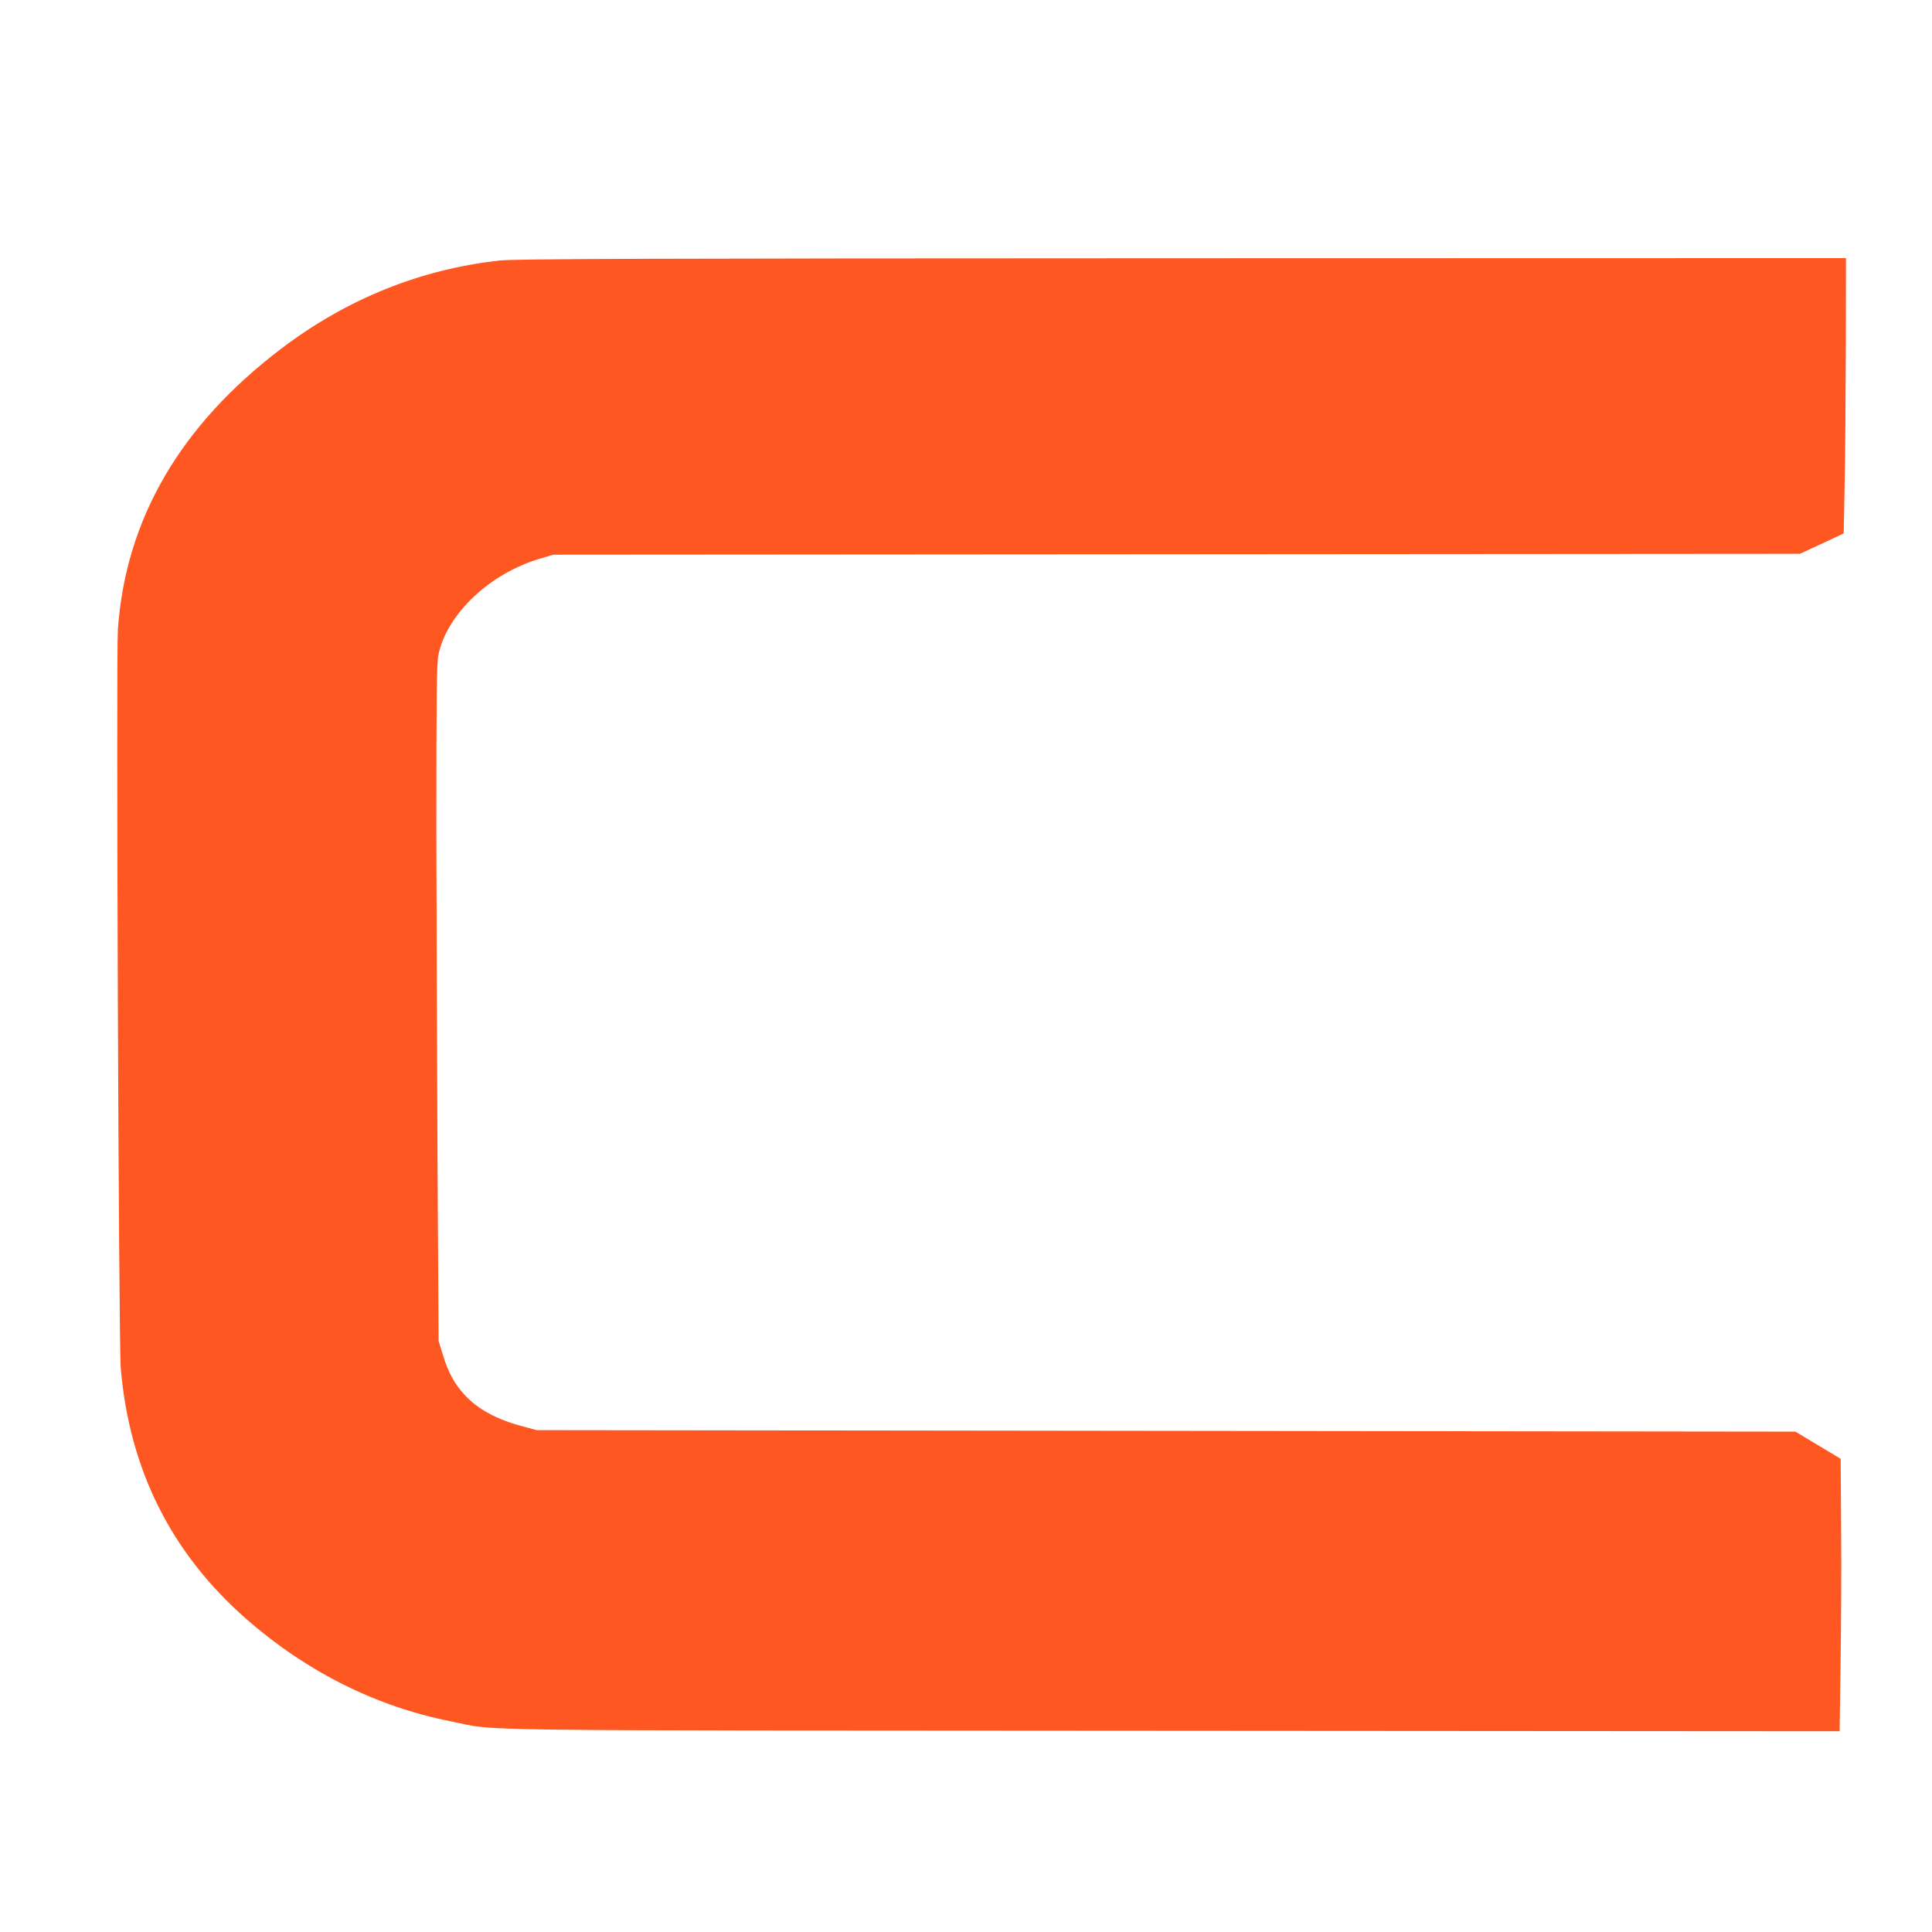
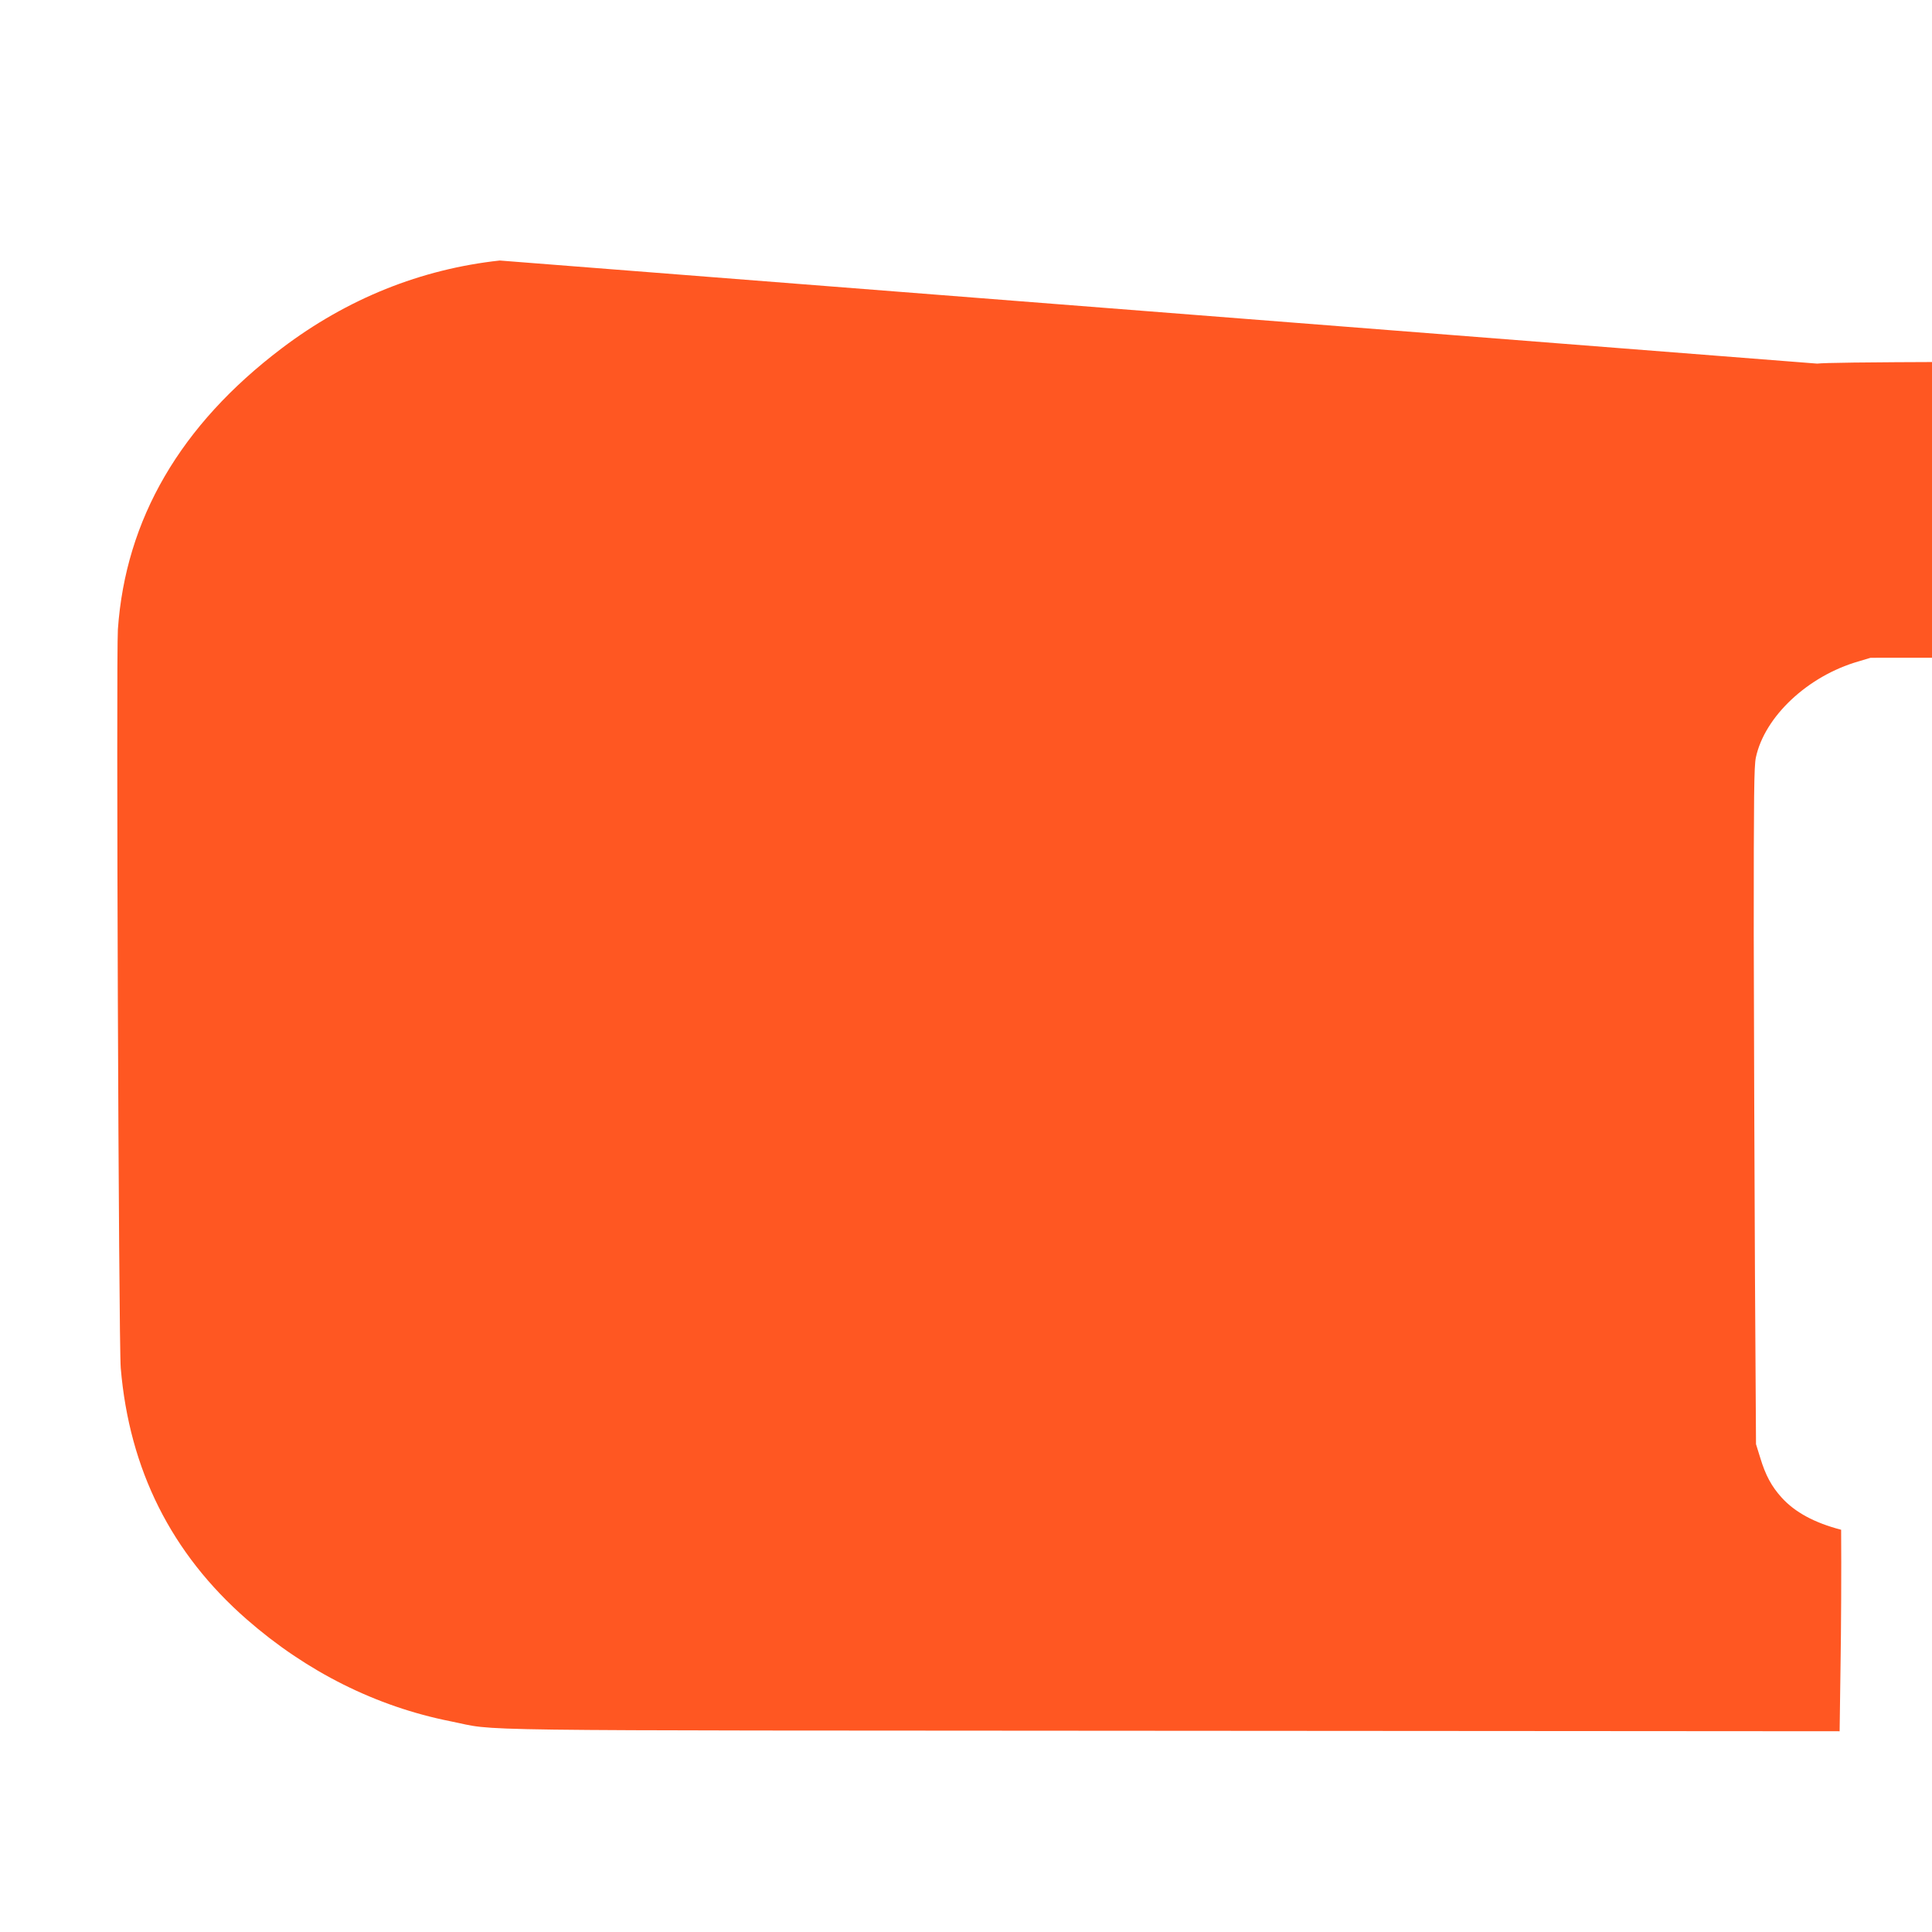
<svg xmlns="http://www.w3.org/2000/svg" version="1.0" width="1280pt" height="1280pt" viewBox="0 0 1280 1280" preserveAspectRatio="xMidYMid meet">
  <g transform="translate(0,1280) scale(0.1,-0.1)" fill="#ff5722" stroke="none">
-     <path d="M3311 11074 c-523 -57 -1011 -253 -1445 -582 -671 -508 -1034 -1132 -1085 -1862 -12 -181 5 -4730 19 -4894 57 -673 335 -1228 835 -1665 397 -347 857 -577 1350 -675 332 -66 -101 -60 4781 -63 l4422 -3 6 432 c4 238 6 645 4 903 l-3 470 -150 90 -150 90 -4170 5 -4170 5 -85 23 c-177 46 -306 116 -394 213 -67 74 -107 148 -142 264 l-28 90 -7 1135 c-3 624 -7 1632 -8 2240 0 937 2 1116 14 1174 58 272 345 541 680 637 l80 24 4130 3 4130 3 145 67 145 68 6 314 c4 173 7 584 8 913 l1 597 -4397 -1 c-3621 -1 -4420 -4 -4522 -15z" />
+     <path d="M3311 11074 c-523 -57 -1011 -253 -1445 -582 -671 -508 -1034 -1132 -1085 -1862 -12 -181 5 -4730 19 -4894 57 -673 335 -1228 835 -1665 397 -347 857 -577 1350 -675 332 -66 -101 -60 4781 -63 l4422 -3 6 432 c4 238 6 645 4 903 c-177 46 -306 116 -394 213 -67 74 -107 148 -142 264 l-28 90 -7 1135 c-3 624 -7 1632 -8 2240 0 937 2 1116 14 1174 58 272 345 541 680 637 l80 24 4130 3 4130 3 145 67 145 68 6 314 c4 173 7 584 8 913 l1 597 -4397 -1 c-3621 -1 -4420 -4 -4522 -15z" />
  </g>
</svg>